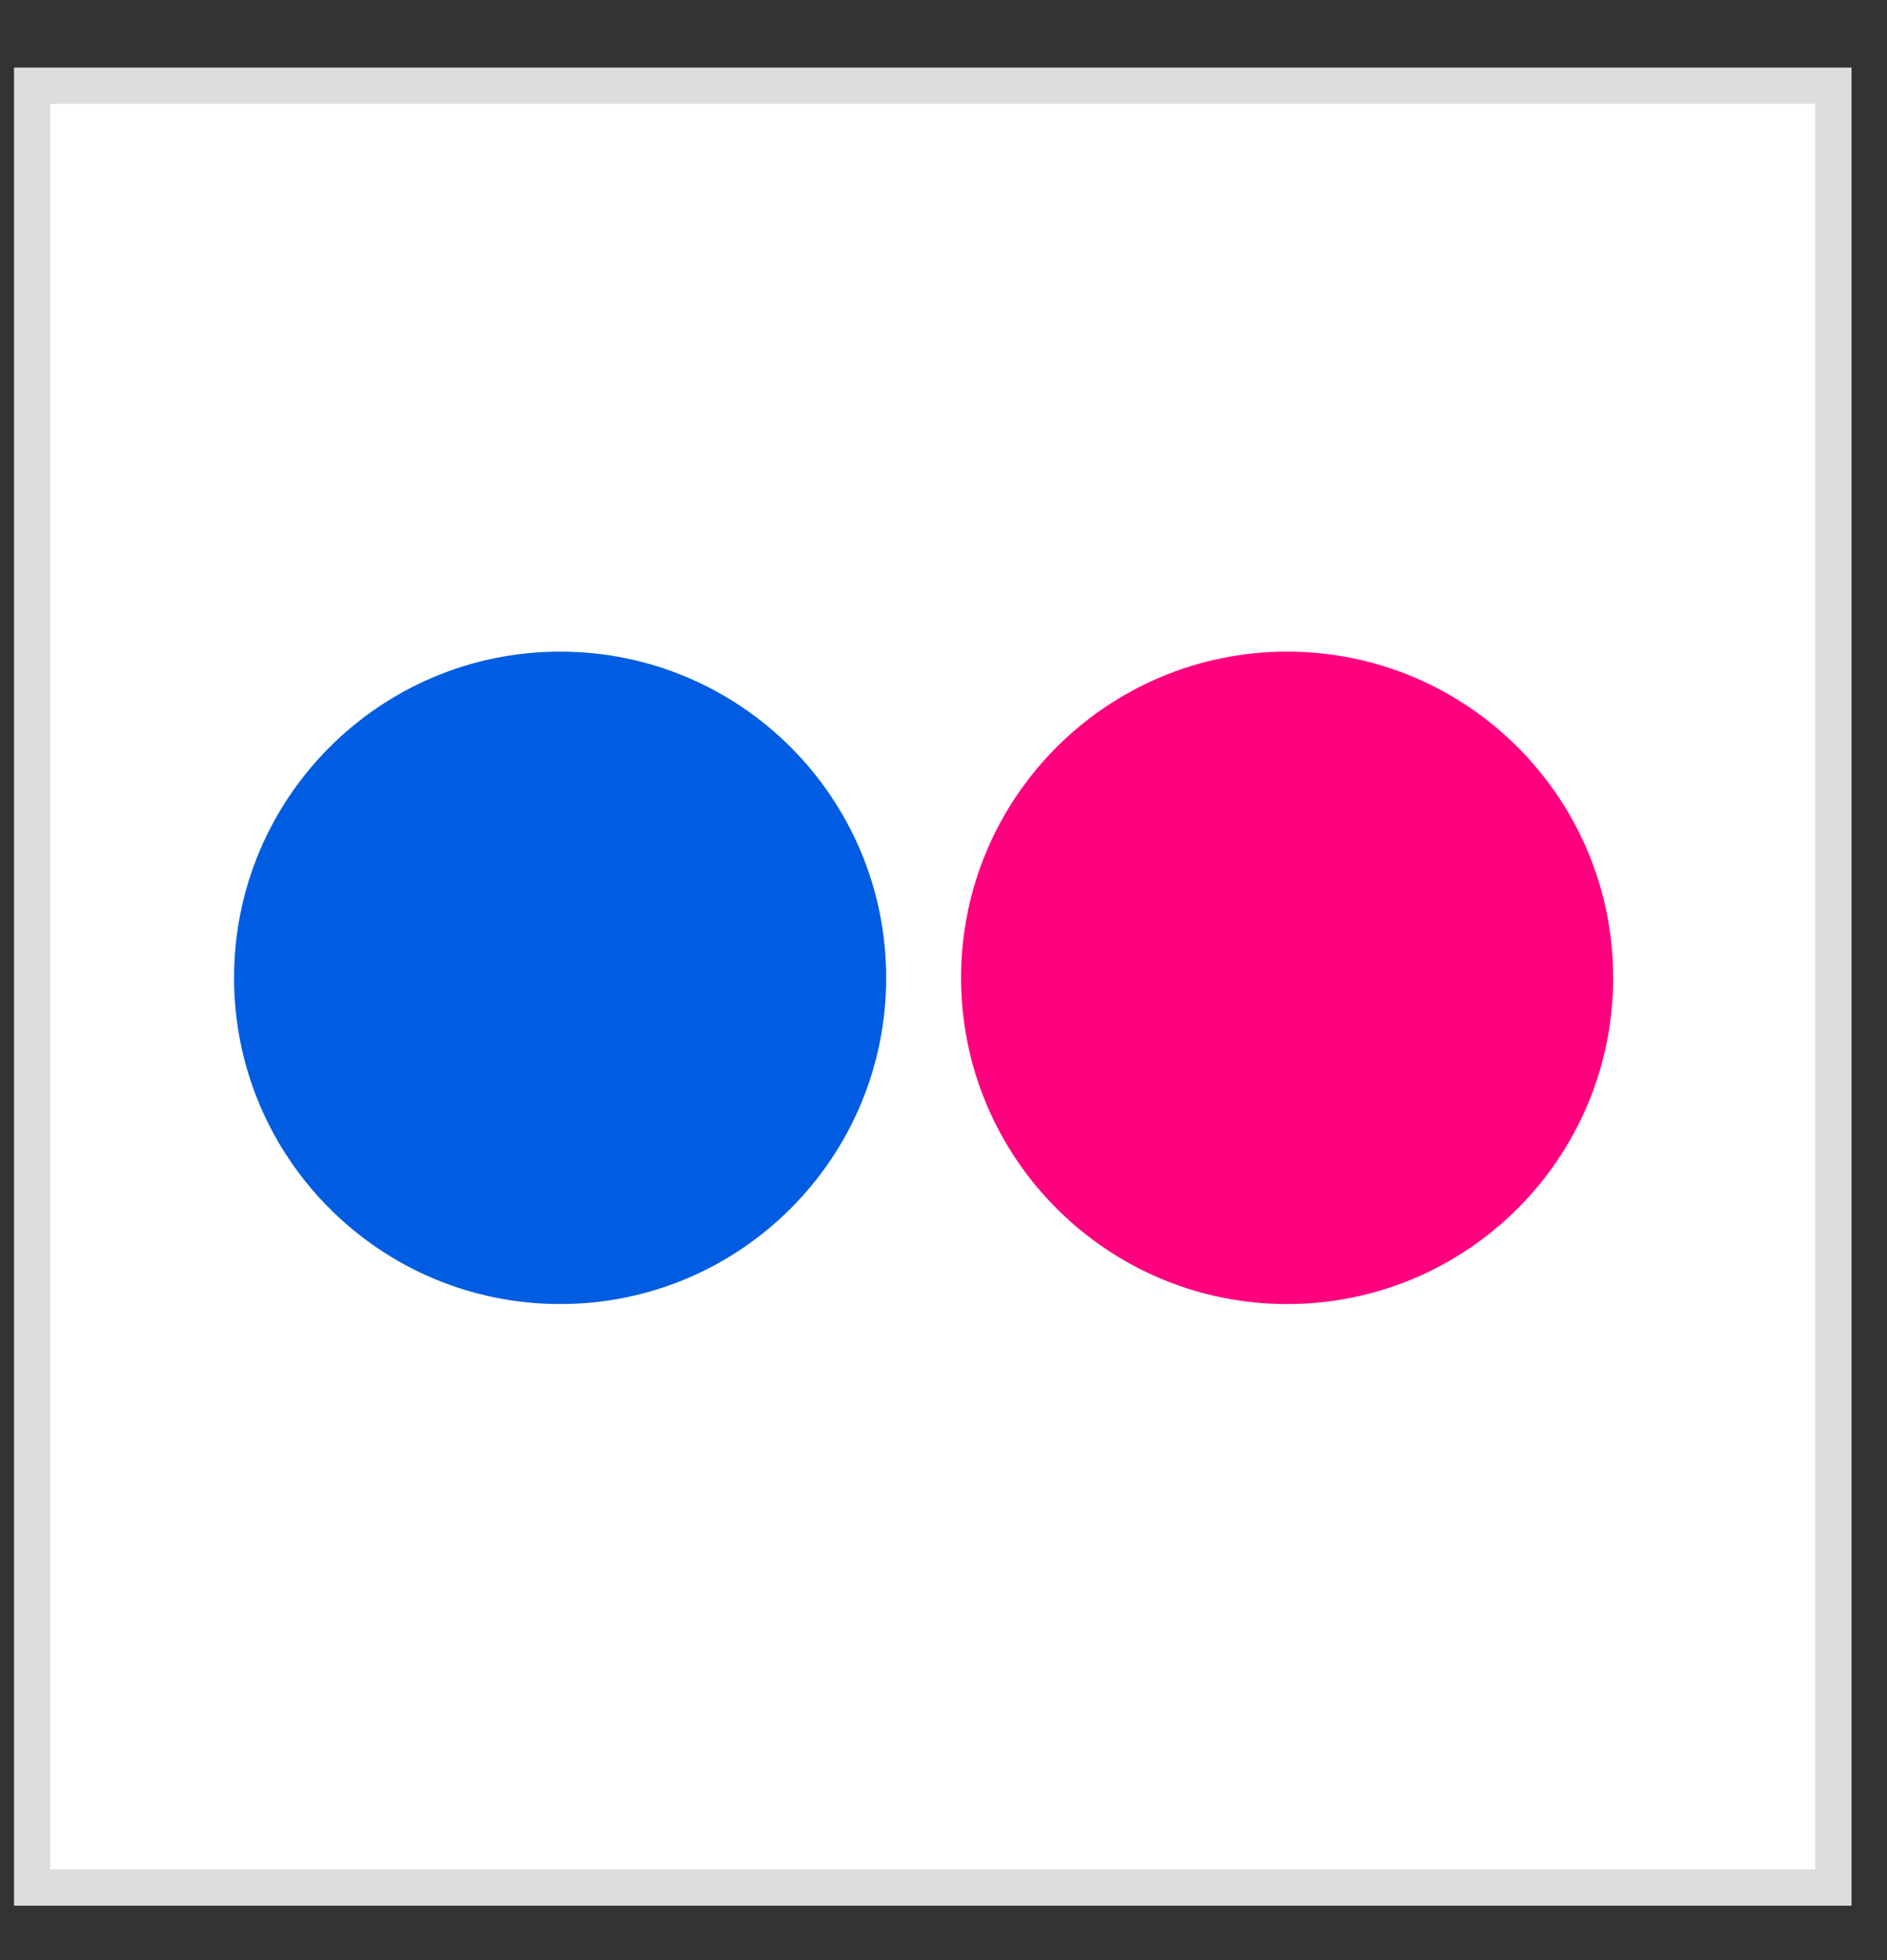
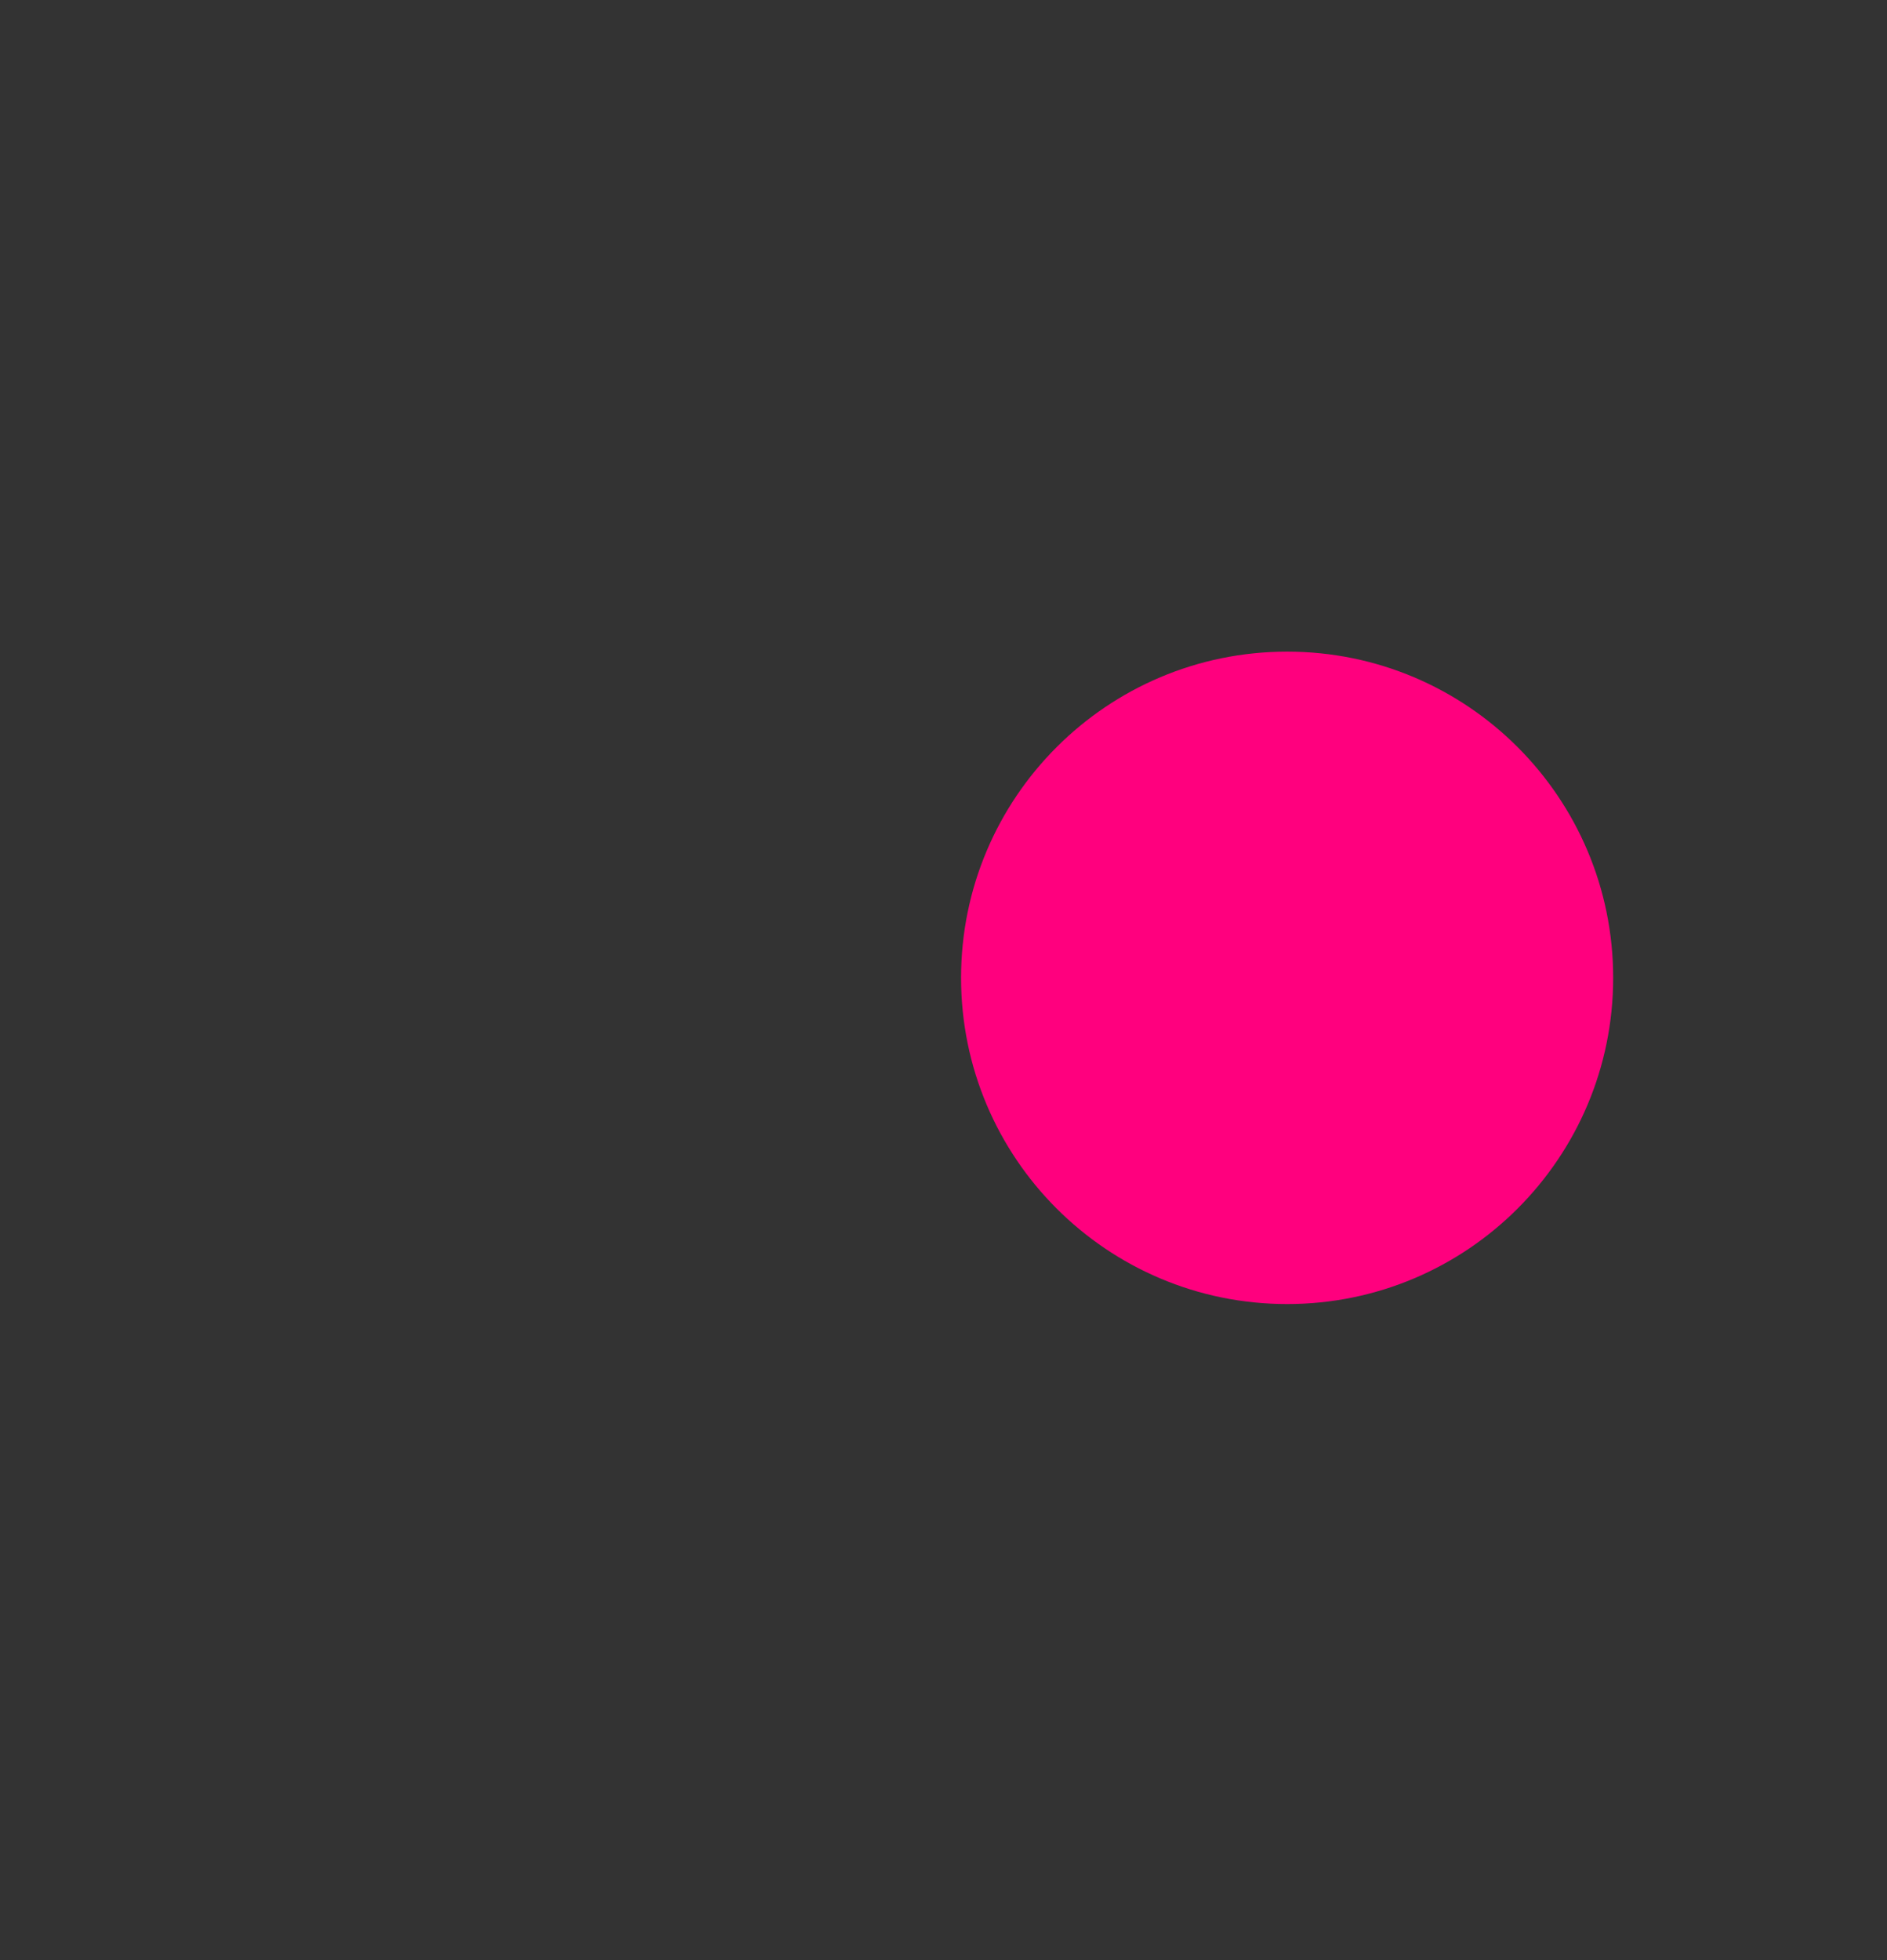
<svg xmlns="http://www.w3.org/2000/svg" width="26" height="27" viewBox="0 0 26 27" fill="none">
  <rect x="0" y="0" width="26" height="27" fill="#333333" stroke="none" />
-   <path d="M25.261 1.181H0.443V26H25.261V1.181Z" fill="white" stroke="#DDDDDD" stroke-width="0.5" stroke-miterlimit="10" />
-   <path d="M7.718 17.963C10.199 17.963 12.21 15.951 12.21 13.469C12.21 10.988 10.199 8.976 7.718 8.976C5.237 8.976 3.225 10.988 3.225 13.469C3.225 15.951 5.237 17.963 7.718 17.963Z" fill="#005DE1" />
  <path d="M17.735 17.963C20.216 17.963 22.227 15.951 22.227 13.469C22.227 10.988 20.216 8.976 17.735 8.976C15.254 8.976 13.242 10.988 13.242 13.469C13.242 15.951 15.254 17.963 17.735 17.963Z" fill="#FF007E" />
</svg>